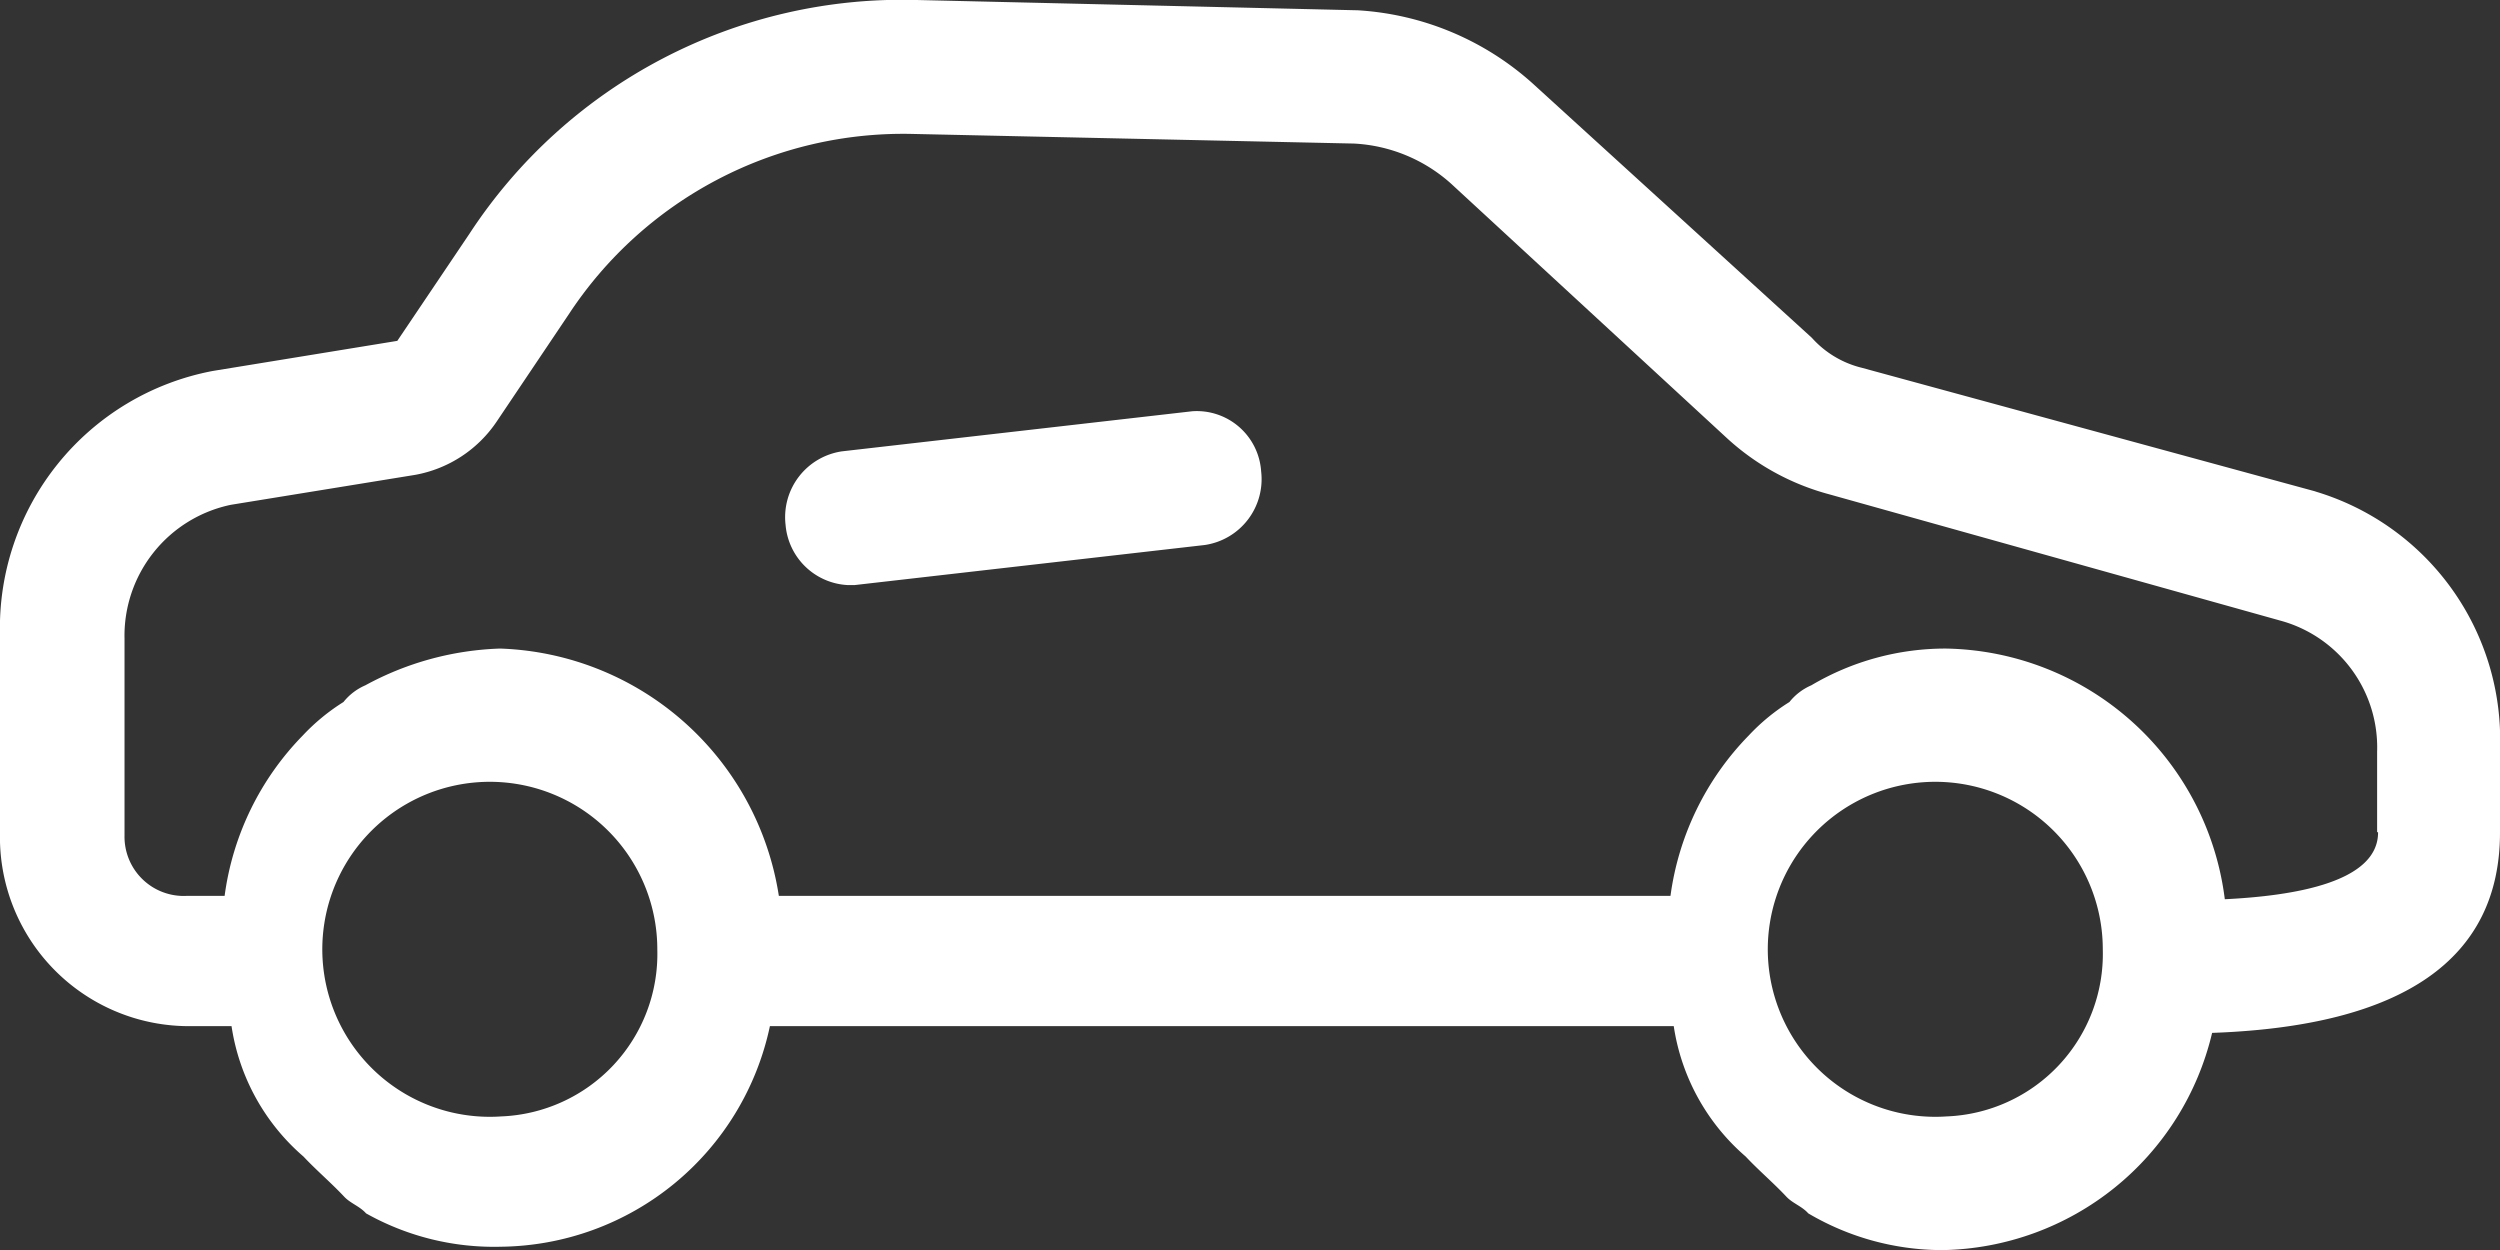
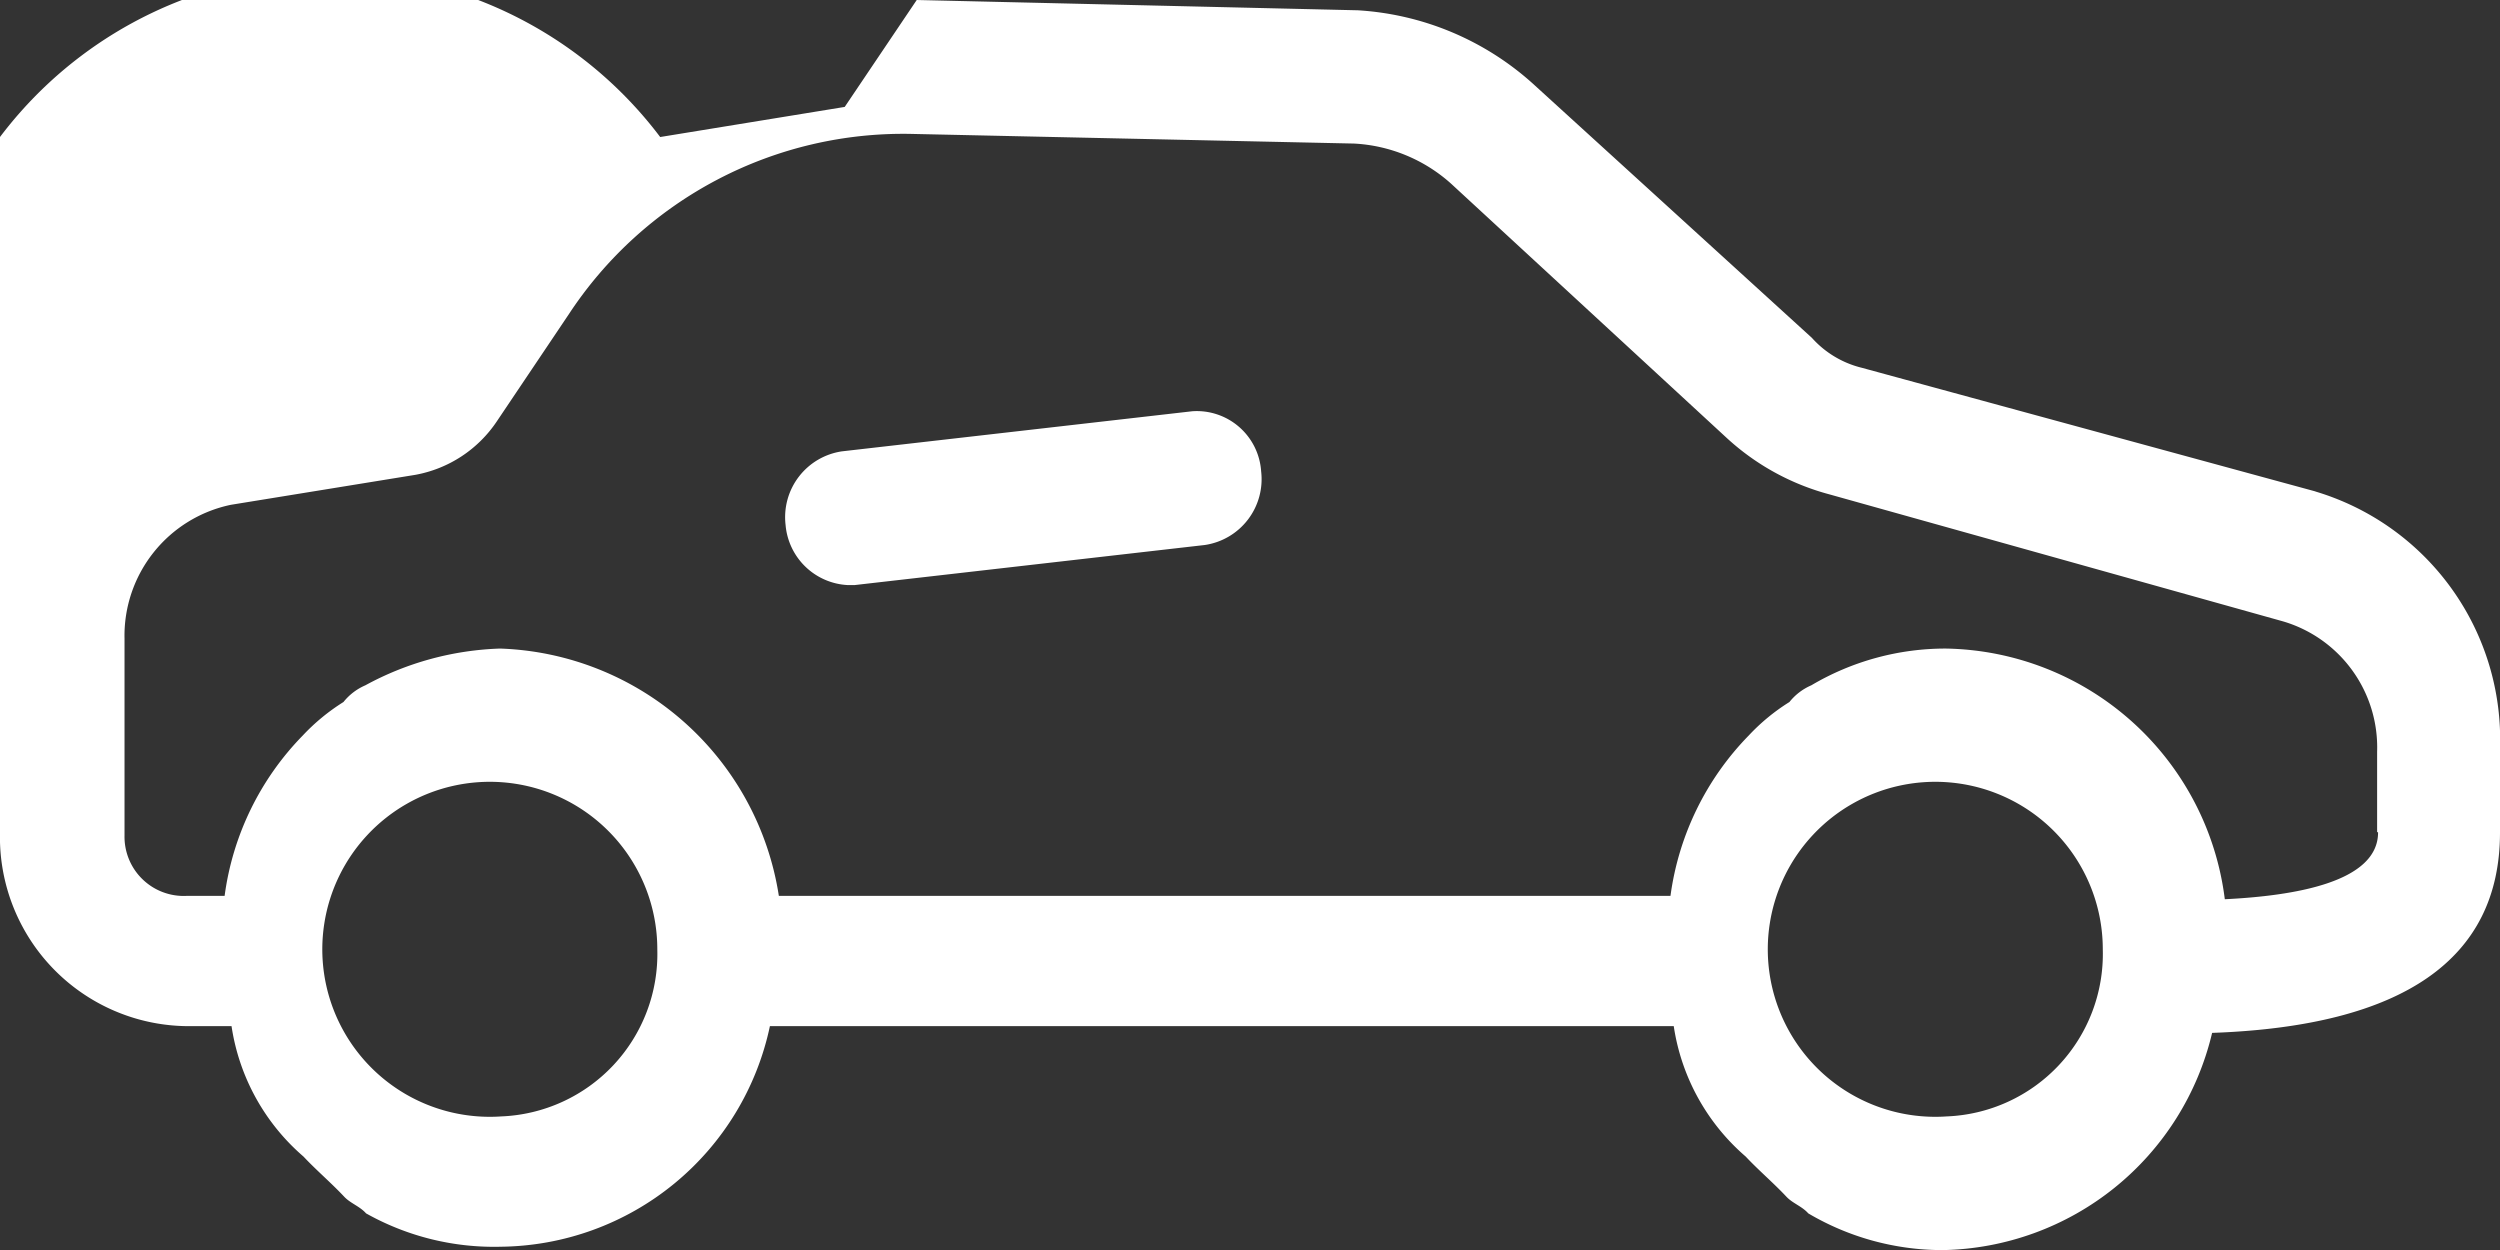
<svg xmlns="http://www.w3.org/2000/svg" width="26" height="13" viewBox="0 0 26 13">
  <rect x="0" y="0" width="26" height="13" fill="#333333" stroke="none" />
  <defs>
    <style>
      .cls-1 {
        fill: #fff;
        fill-rule: evenodd;
      }
    </style>
  </defs>
-   <path id="EXTERIOR" class="cls-1" d="M407.4,850.277l-3.644.417a0.692,0.692,0,0,0-.586.765,0.684,0.684,0,0,0,.651.626h0.065l3.644-.417a0.692,0.692,0,0,0,.586-0.765A0.671,0.671,0,0,0,407.4,850.277Zm11.681,0.834-4.718-1.286a1.023,1.023,0,0,1-.52-0.312l-2.9-2.642a2.987,2.987,0,0,0-1.822-.764L404.534,846a5.376,5.376,0,0,0-4.653,2.433l-0.749,1.112-1.919.313A2.721,2.721,0,0,0,395,852.606v2.051a1.966,1.966,0,0,0,1.952,2.015h0.456a2.225,2.225,0,0,0,.748,1.356c0.13,0.139.293,0.278,0.423,0.417,0.065,0.07.163,0.1,0.228,0.174a2.717,2.717,0,0,0,1.4.347,2.892,2.892,0,0,0,2.8-2.294h9.4a2.225,2.225,0,0,0,.748,1.356c0.13,0.139.293,0.278,0.423,0.417,0.065,0.07.163,0.1,0.228,0.174a2.745,2.745,0,0,0,1.4.382,2.933,2.933,0,0,0,2.8-2.259c1.985-.07,2.994-0.765,2.994-2.085v-0.869A2.693,2.693,0,0,0,419.078,851.111Zm-18.872,6.5a1.742,1.742,0,1,1,1.627-1.738A1.691,1.691,0,0,1,400.206,857.611Zm15.033,0a1.742,1.742,0,1,1,1.627-1.738A1.691,1.691,0,0,1,415.239,857.611Zm4.49-2.954c0,0.521-.879.66-1.594,0.695a2.974,2.974,0,0,0-2.9-2.607,2.742,2.742,0,0,0-1.4.382,0.592,0.592,0,0,0-.228.174,2.093,2.093,0,0,0-.423.348,2.949,2.949,0,0,0-.814,1.668H403.1a3.037,3.037,0,0,0-2.9-2.572,3.137,3.137,0,0,0-1.4.382,0.592,0.592,0,0,0-.228.174,2.121,2.121,0,0,0-.423.348,2.942,2.942,0,0,0-.813,1.668h-0.391a0.616,0.616,0,0,1-.65-0.626v-2.05a1.391,1.391,0,0,1,1.106-1.391l1.92-.312a1.3,1.3,0,0,0,.846-0.556l0.748-1.113a4.162,4.162,0,0,1,3.579-1.876l4.588,0.1a1.639,1.639,0,0,1,1.009.417l2.863,2.641a2.546,2.546,0,0,0,1.074.591l4.718,1.321a1.366,1.366,0,0,1,.976,1.355v0.835Z" transform="translate(-395 -846)" />
+   <path id="EXTERIOR" class="cls-1" d="M407.4,850.277l-3.644.417a0.692,0.692,0,0,0-.586.765,0.684,0.684,0,0,0,.651.626h0.065l3.644-.417a0.692,0.692,0,0,0,.586-0.765A0.671,0.671,0,0,0,407.4,850.277Zm11.681,0.834-4.718-1.286a1.023,1.023,0,0,1-.52-0.312l-2.9-2.642a2.987,2.987,0,0,0-1.822-.764L404.534,846l-0.749,1.112-1.919.313A2.721,2.721,0,0,0,395,852.606v2.051a1.966,1.966,0,0,0,1.952,2.015h0.456a2.225,2.225,0,0,0,.748,1.356c0.13,0.139.293,0.278,0.423,0.417,0.065,0.07.163,0.1,0.228,0.174a2.717,2.717,0,0,0,1.4.347,2.892,2.892,0,0,0,2.8-2.294h9.4a2.225,2.225,0,0,0,.748,1.356c0.13,0.139.293,0.278,0.423,0.417,0.065,0.07.163,0.1,0.228,0.174a2.745,2.745,0,0,0,1.4.382,2.933,2.933,0,0,0,2.8-2.259c1.985-.07,2.994-0.765,2.994-2.085v-0.869A2.693,2.693,0,0,0,419.078,851.111Zm-18.872,6.5a1.742,1.742,0,1,1,1.627-1.738A1.691,1.691,0,0,1,400.206,857.611Zm15.033,0a1.742,1.742,0,1,1,1.627-1.738A1.691,1.691,0,0,1,415.239,857.611Zm4.49-2.954c0,0.521-.879.66-1.594,0.695a2.974,2.974,0,0,0-2.9-2.607,2.742,2.742,0,0,0-1.4.382,0.592,0.592,0,0,0-.228.174,2.093,2.093,0,0,0-.423.348,2.949,2.949,0,0,0-.814,1.668H403.1a3.037,3.037,0,0,0-2.9-2.572,3.137,3.137,0,0,0-1.4.382,0.592,0.592,0,0,0-.228.174,2.121,2.121,0,0,0-.423.348,2.942,2.942,0,0,0-.813,1.668h-0.391a0.616,0.616,0,0,1-.65-0.626v-2.05a1.391,1.391,0,0,1,1.106-1.391l1.92-.312a1.3,1.3,0,0,0,.846-0.556l0.748-1.113a4.162,4.162,0,0,1,3.579-1.876l4.588,0.1a1.639,1.639,0,0,1,1.009.417l2.863,2.641a2.546,2.546,0,0,0,1.074.591l4.718,1.321a1.366,1.366,0,0,1,.976,1.355v0.835Z" transform="translate(-395 -846)" />
</svg>